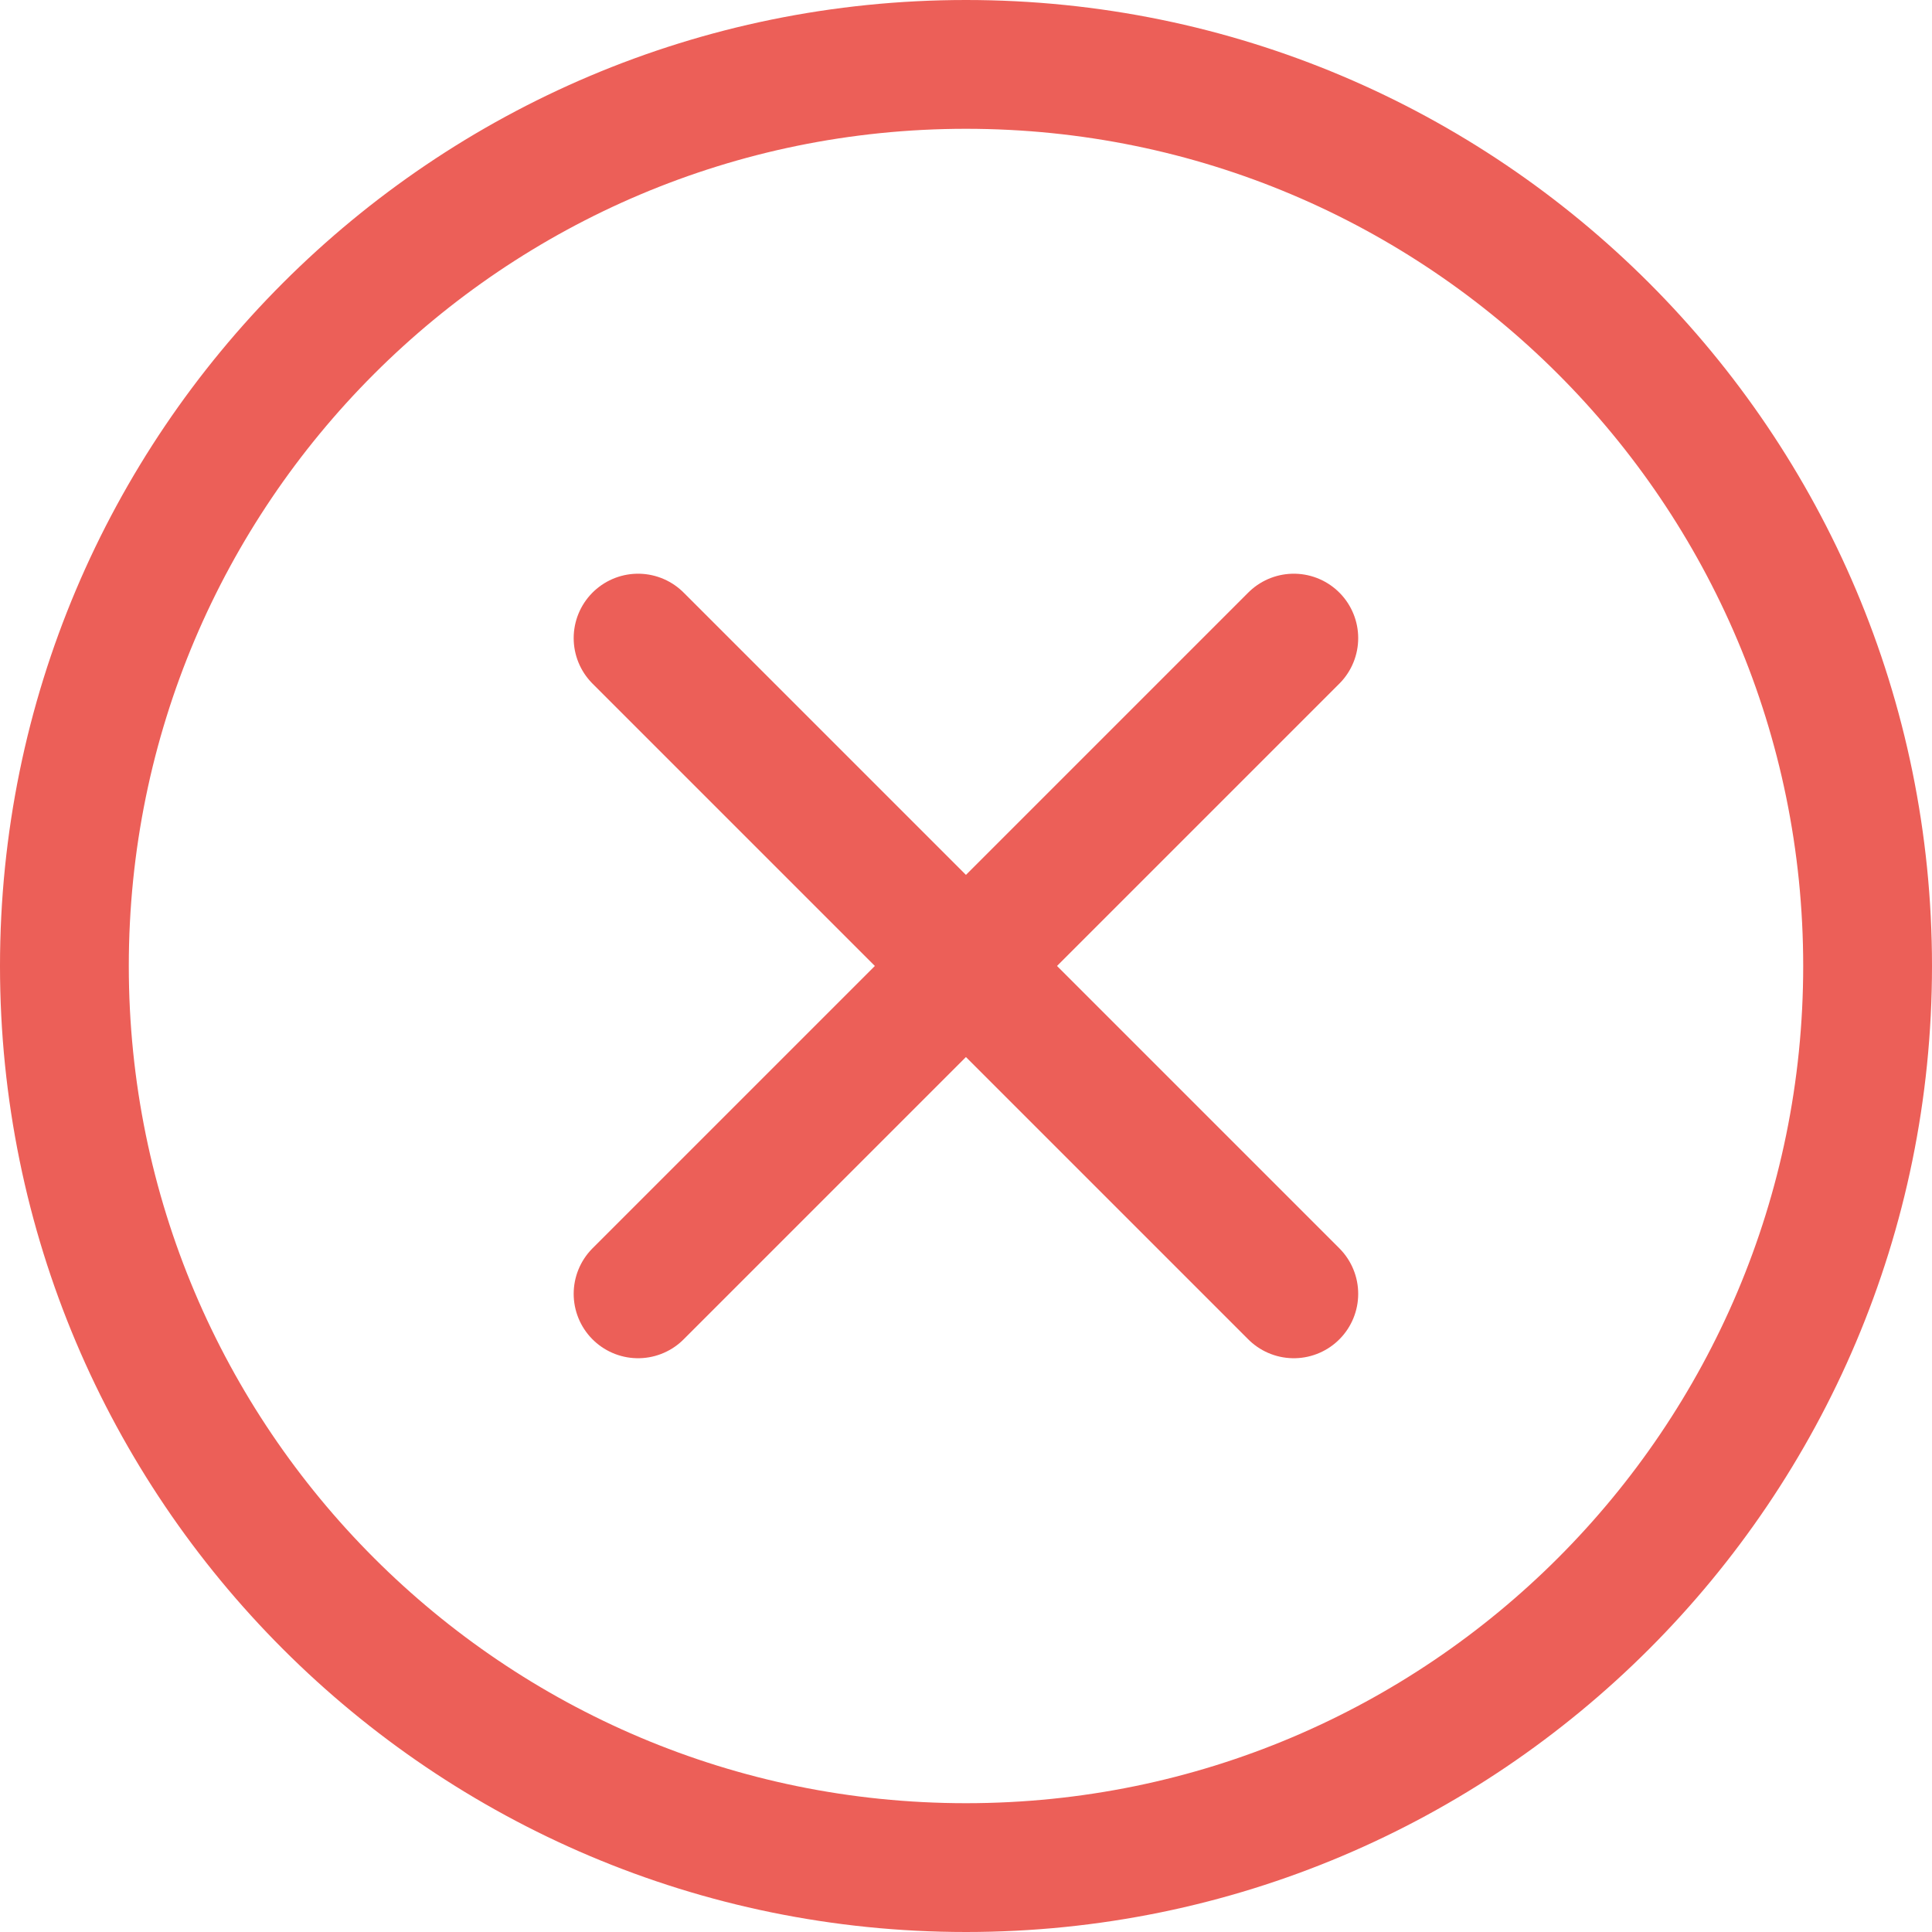
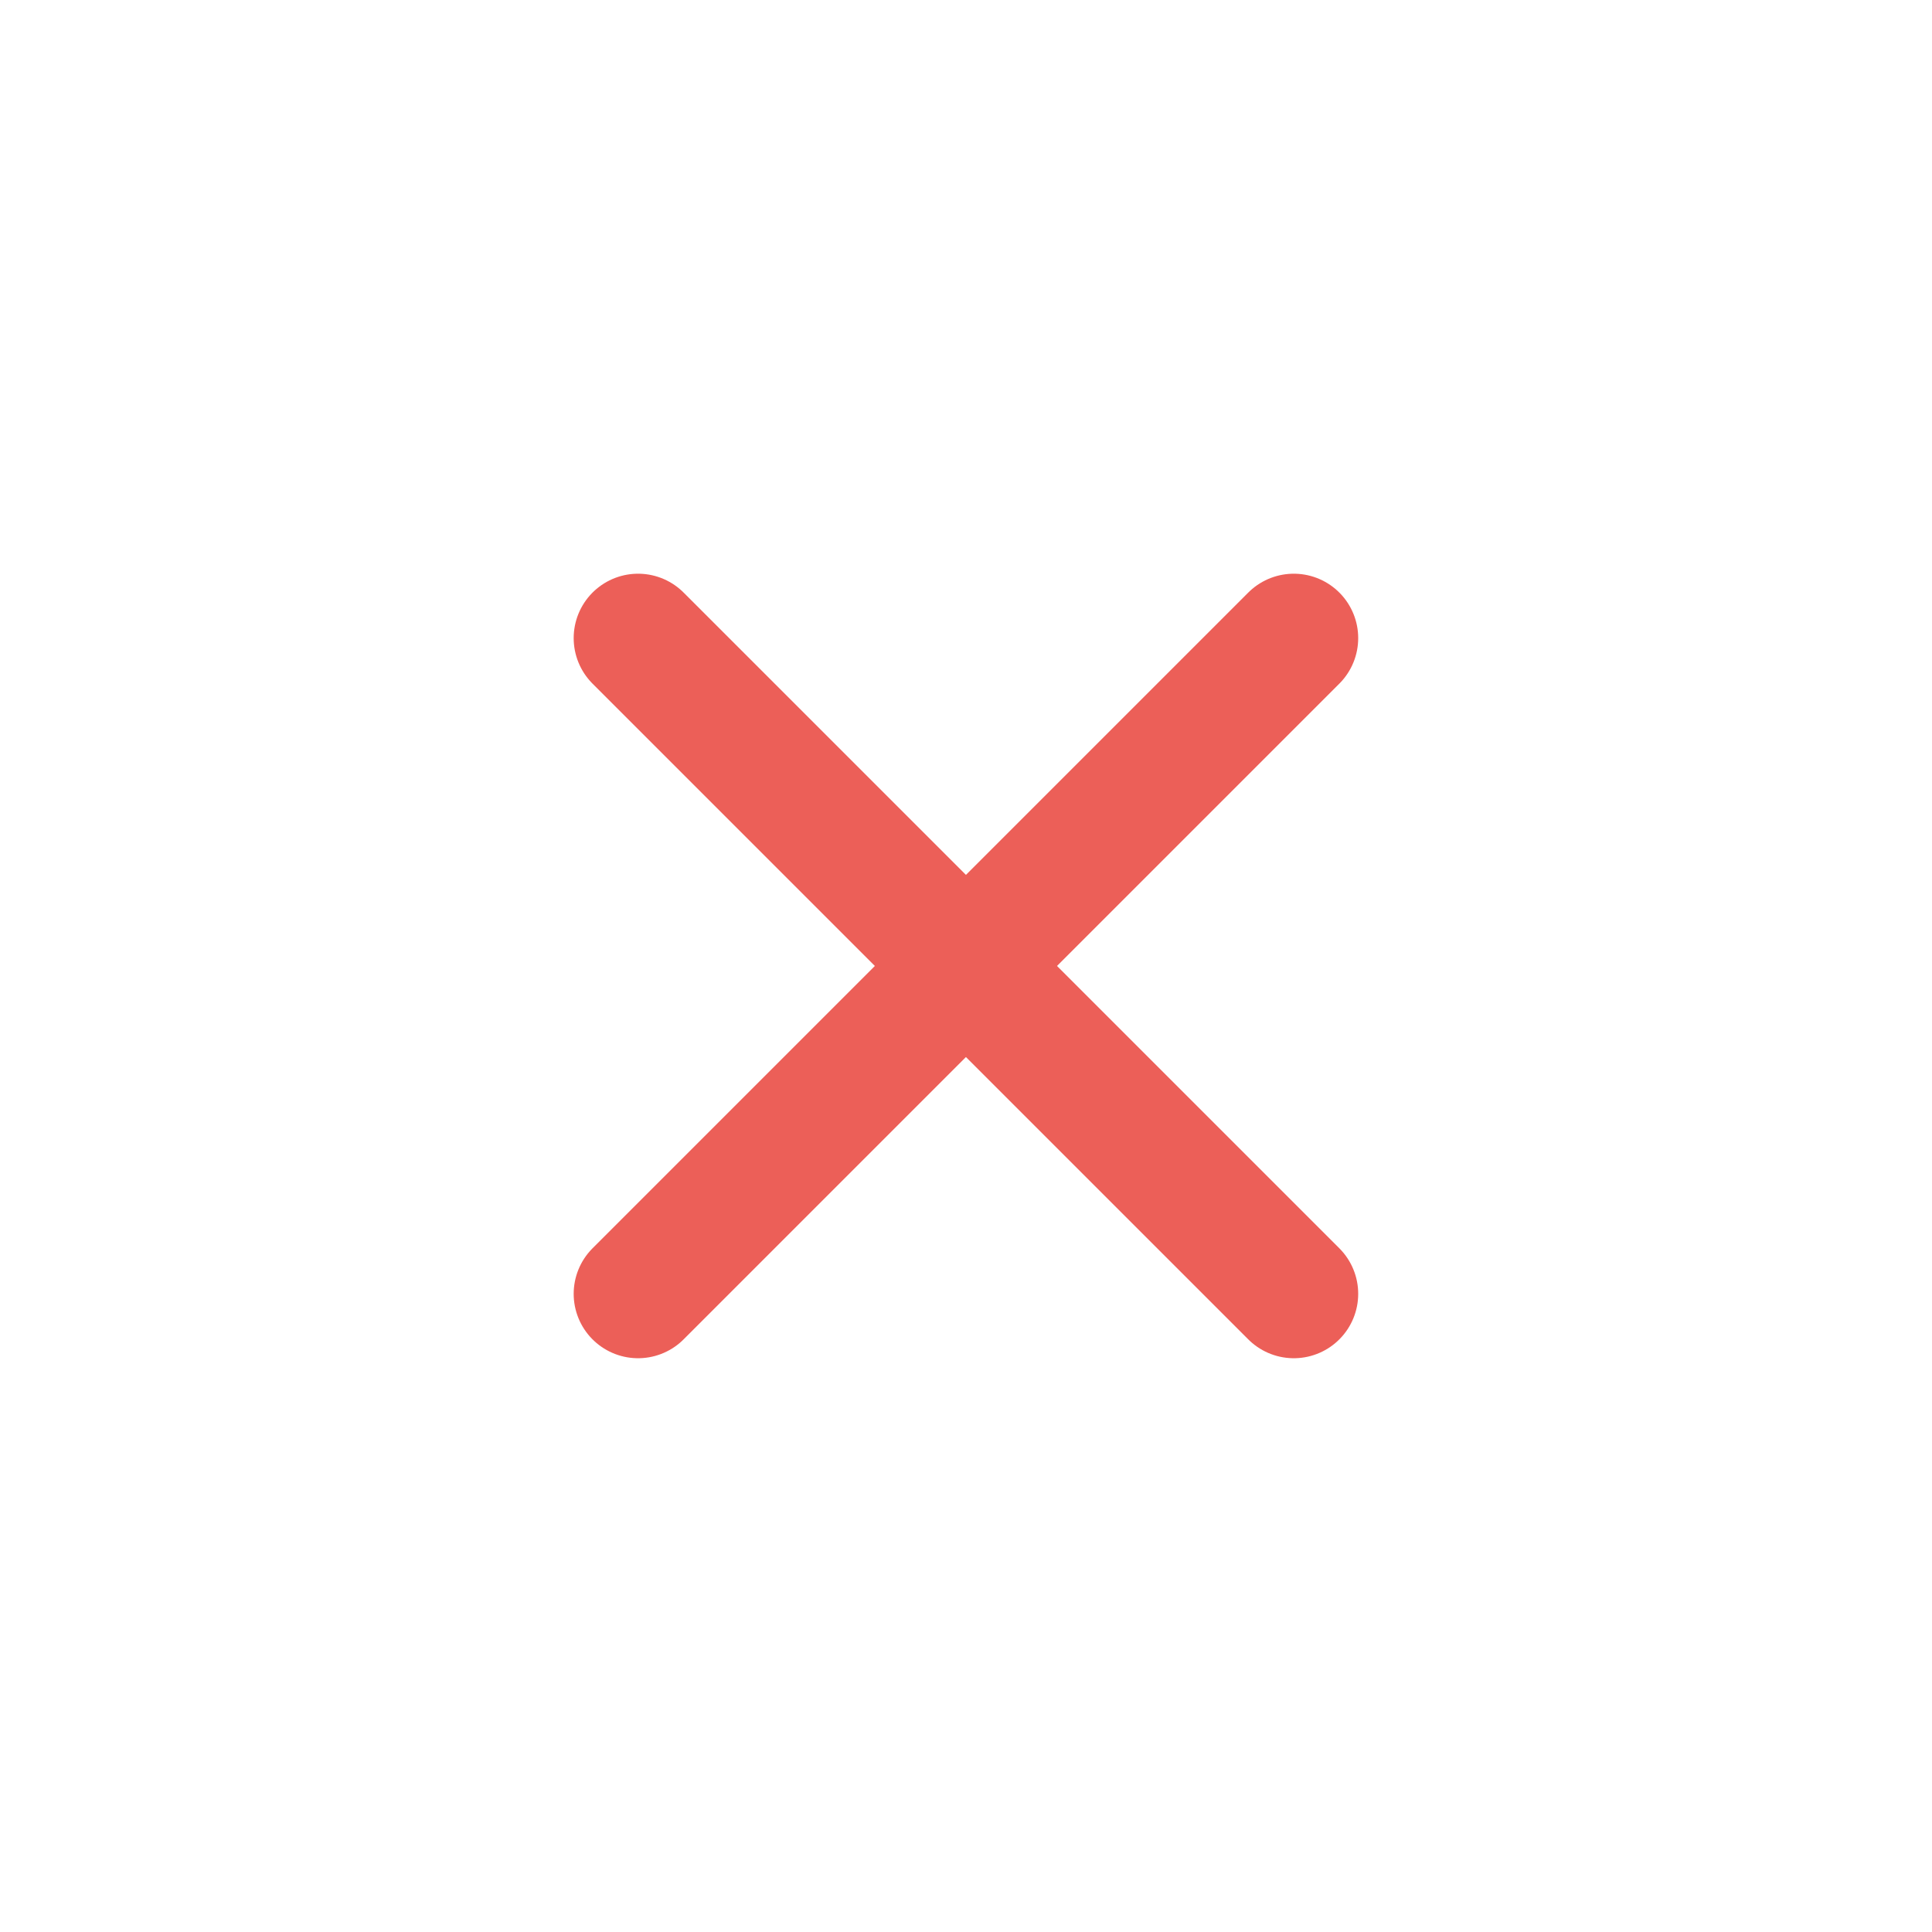
<svg xmlns="http://www.w3.org/2000/svg" width="60" height="60" viewBox="0 0 60 60" fill="none">
-   <path d="M30 58C45.464 58 58 45.464 58 30C58 14.536 45.464 2 30 2C14.536 2 2 14.536 2 30C2 45.464 14.536 58 30 58Z" stroke="#EC5F58" stroke-width="4" stroke-linecap="round" stroke-linejoin="round" />
  <path d="M19.816 19.817L40.18 40.181" stroke="#EC5F58" stroke-width="4" stroke-linecap="round" stroke-linejoin="round" />
  <path d="M40.18 19.817L19.816 40.181" stroke="#EC5F58" stroke-width="4" stroke-linecap="round" stroke-linejoin="round" />
</svg>